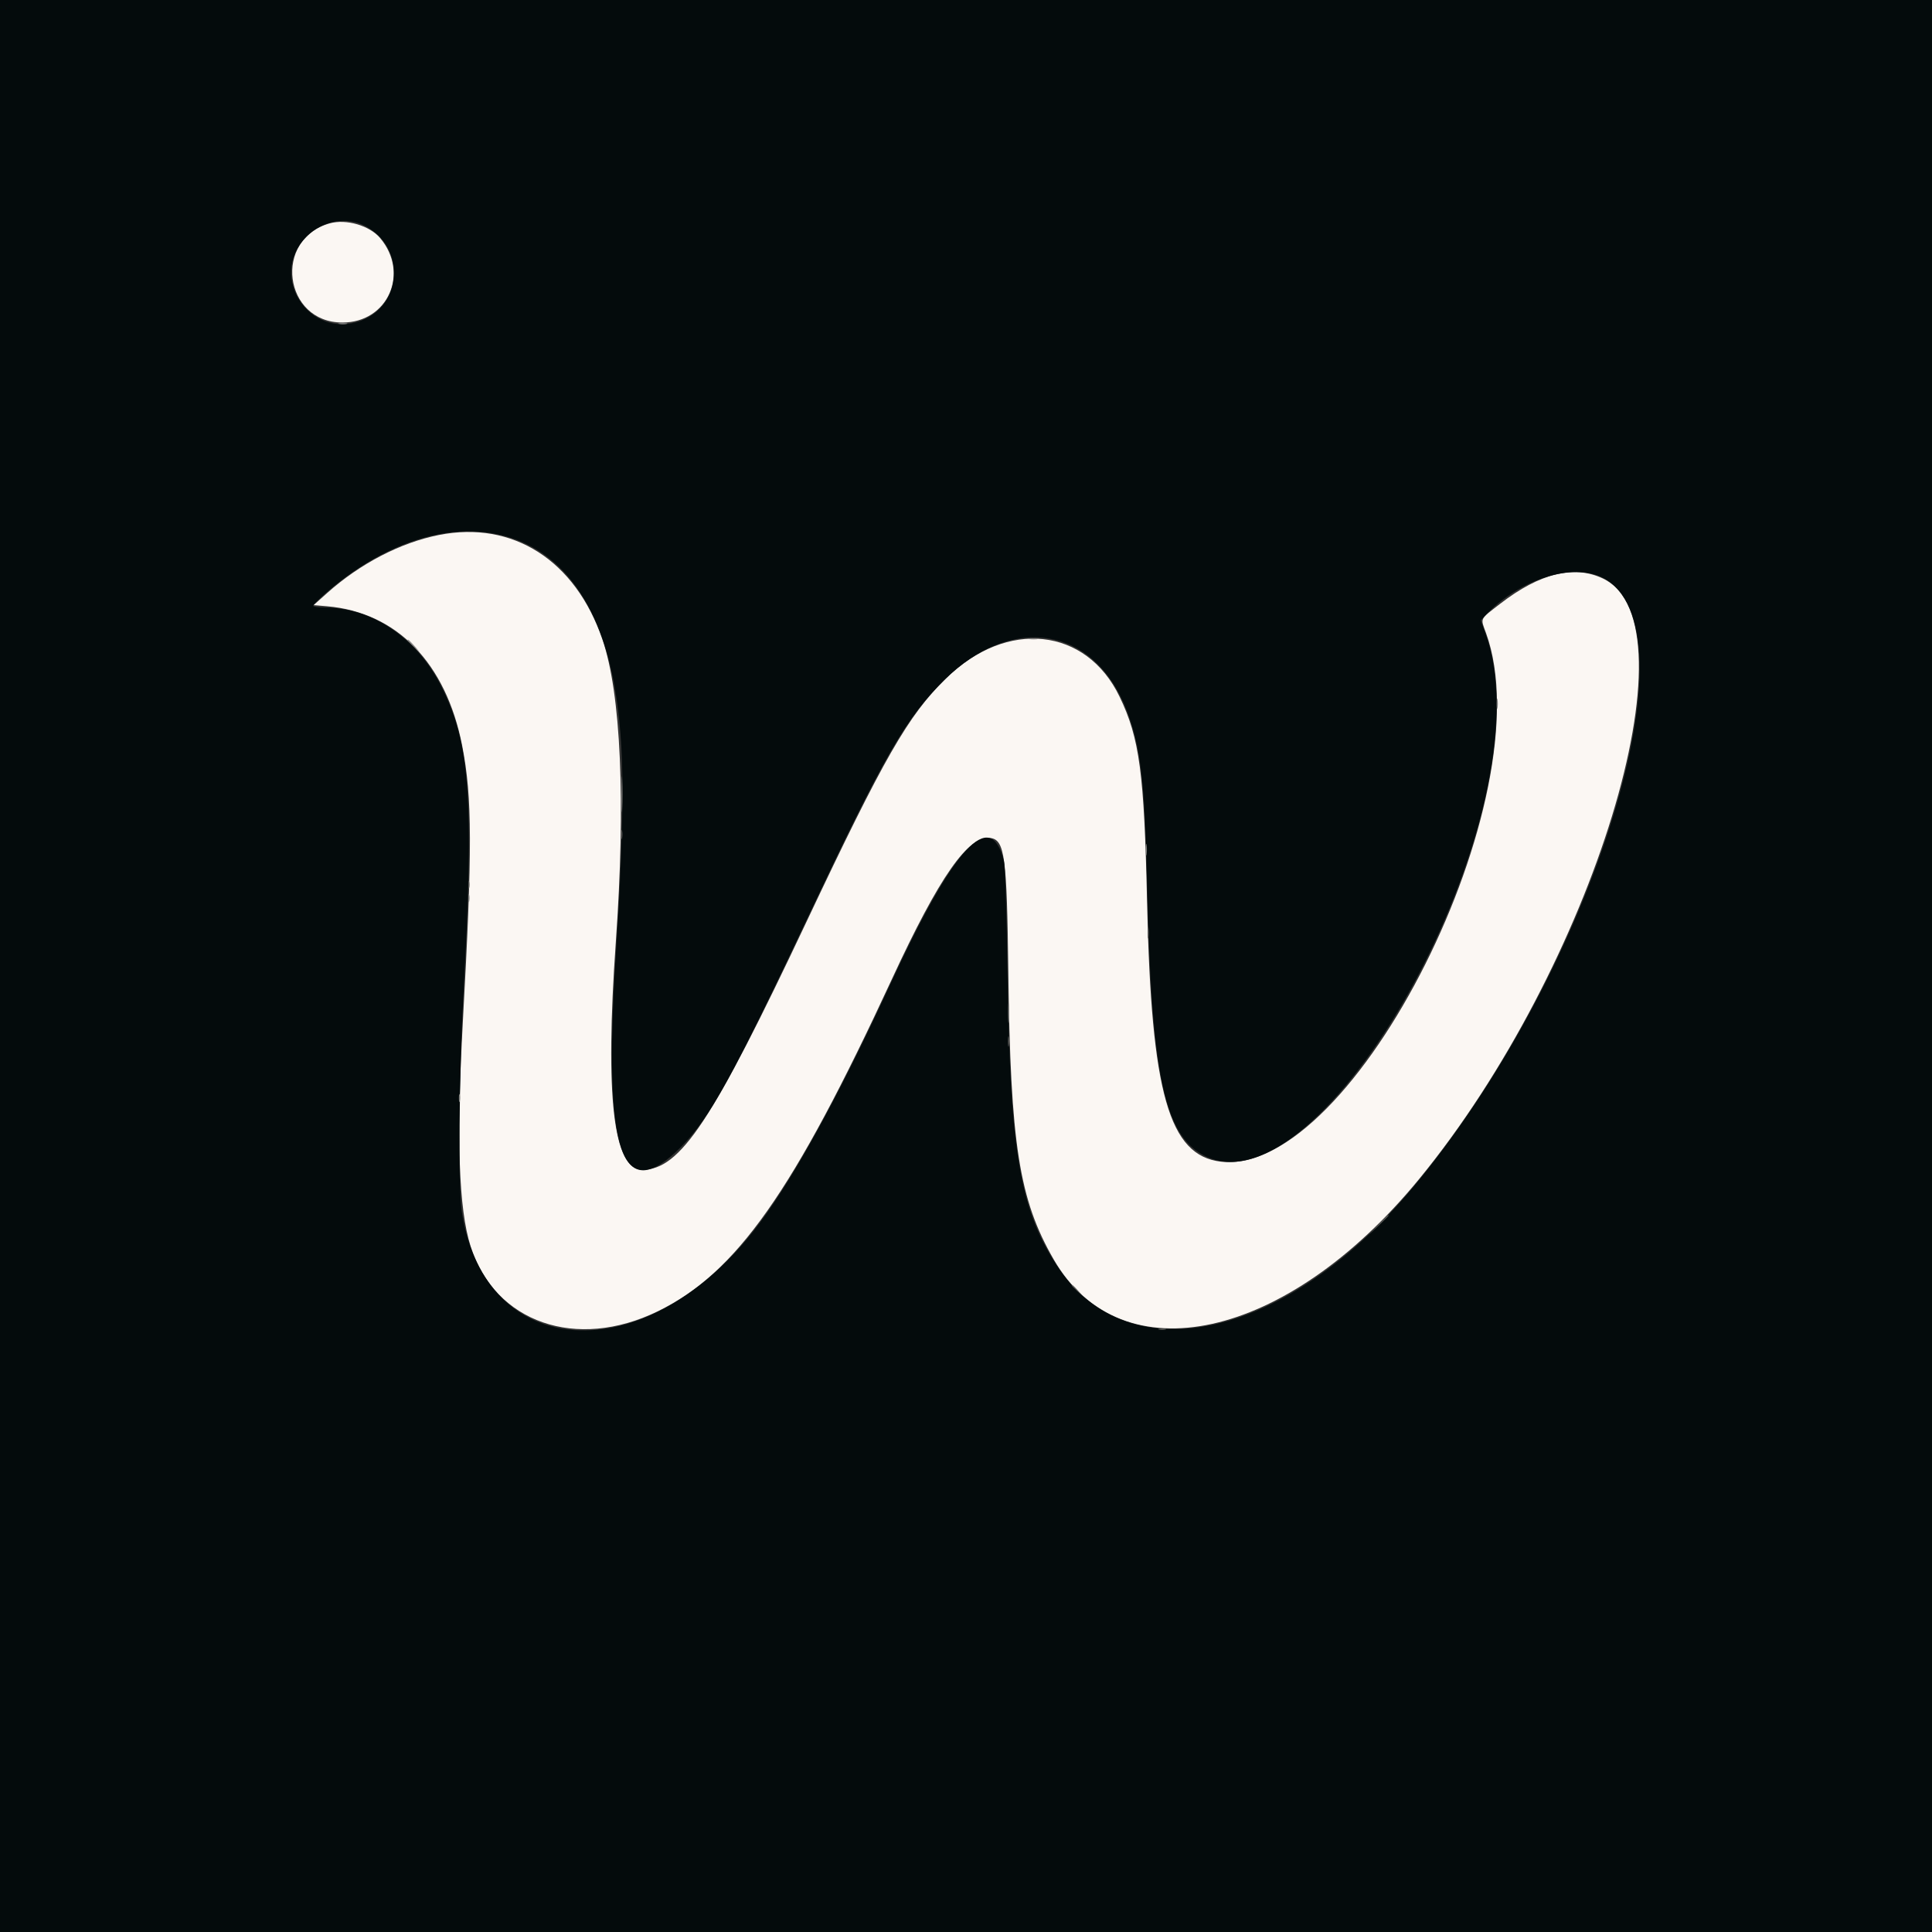
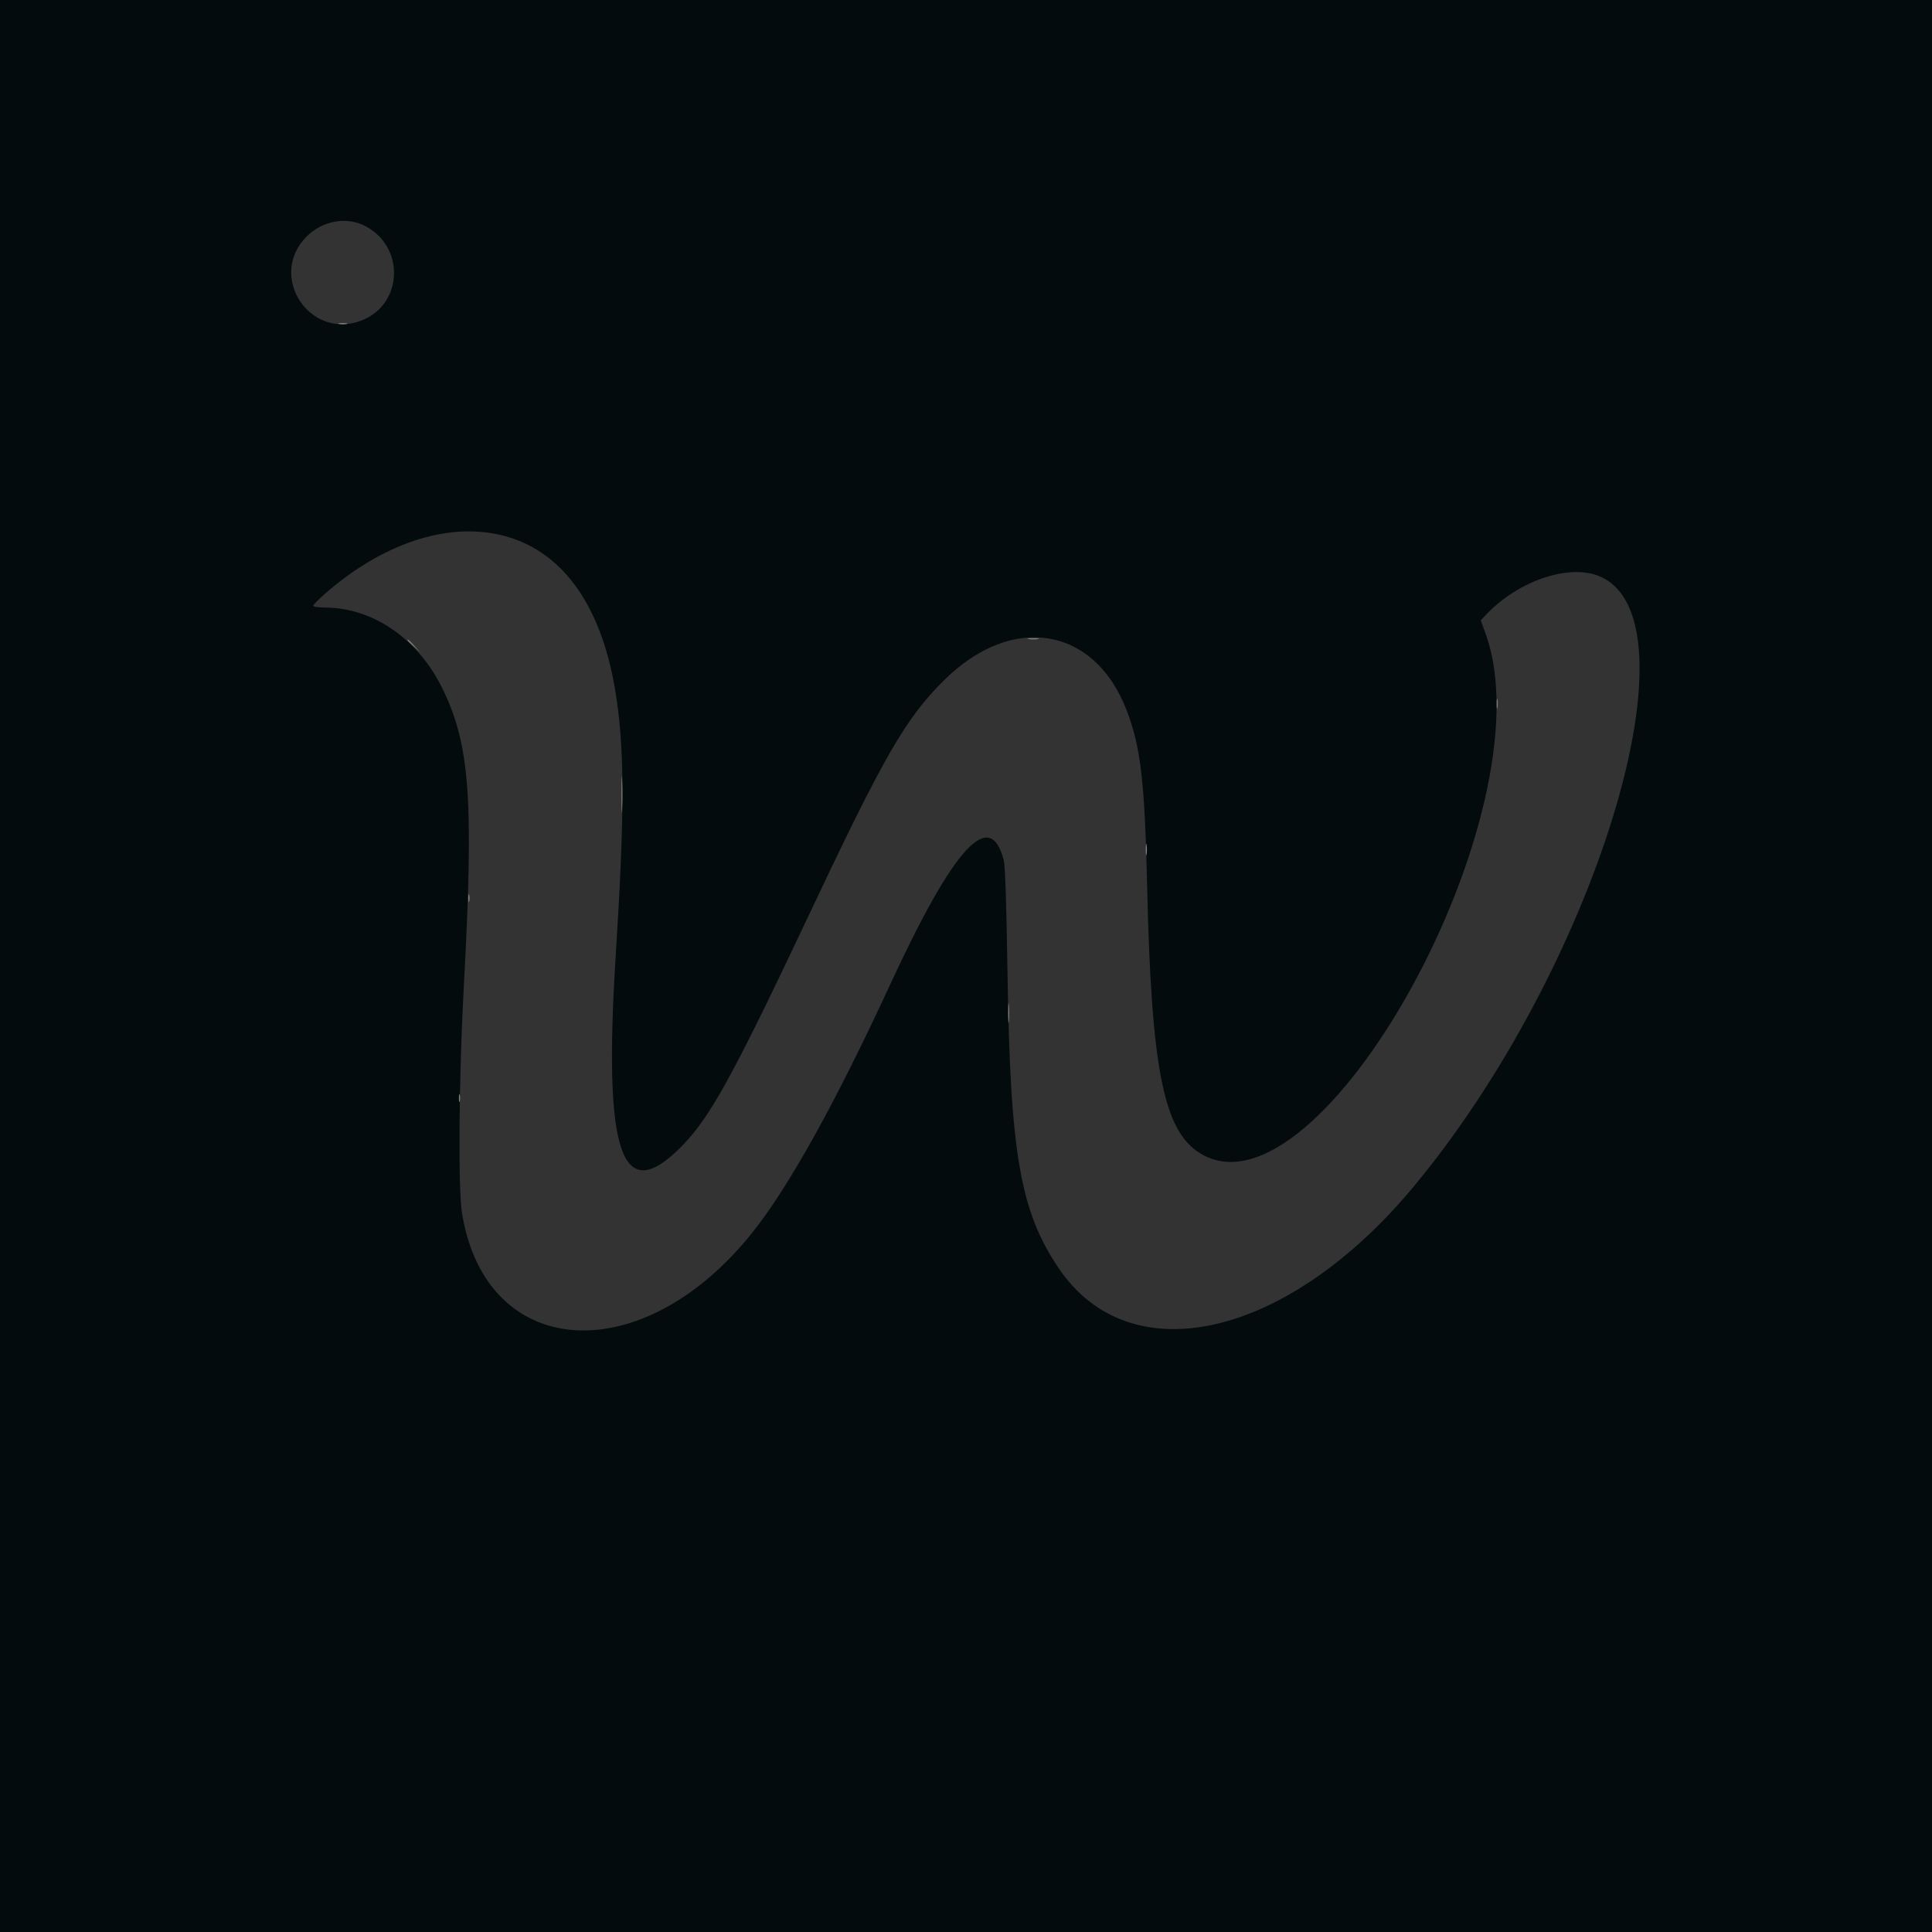
<svg xmlns="http://www.w3.org/2000/svg" id="svg" version="1.1" width="400" height="400" viewBox="0, 0, 400,400">
  <rect x="0" y="0" width="400" height="400" fill="#333333" stroke="none" />
  <g id="svgg">
-     <path id="path0" d="M68.278 46.236 C 56.492 49.504,58.696 66.780,70.898 66.780 C 80.288 66.780,84.845 56.580,78.712 49.291 C 76.537 46.707,71.695 45.289,68.278 46.236 M90.869 110.763 C 82.898 112.347,74.565 116.676,67.718 122.792 L 64.928 125.283 67.718 125.523 C 82.152 126.767,92.336 137.272,95.685 154.370 C 97.792 165.132,97.819 175.752,95.830 211.523 C 94.478 235.835,94.974 250.276,97.426 258.008 C 102.452 273.852,119.329 279.715,136.209 271.481 C 152.468 263.549,164.223 246.867,184.651 202.734 C 194.510 181.435,200.530 172.828,205.097 173.503 C 208.009 173.933,208.466 177.359,208.759 200.977 C 209.205 236.956,210.992 248.330,218.150 260.742 C 232.178 285.070,266.363 277.566,293.792 244.137 C 329.828 200.219,351.592 129.127,331.866 119.767 C 325.882 116.927,318.792 118.670,310.615 124.989 C 306.257 128.357,306.499 127.860,307.661 131.059 C 319.883 164.730,280.232 243.759,252.750 240.504 C 242.032 239.235,238.362 226.343,237.492 186.914 C 236.900 160.023,235.947 152.870,231.811 144.265 C 224.891 129.869,208.471 128.116,195.880 140.430 C 188.021 148.116,183.050 156.786,166.987 190.820 C 147.418 232.282,140.858 242.188,132.971 242.188 C 126.981 242.188,125.230 227.046,127.506 194.922 C 129.555 166.001,128.565 143.644,124.738 132.426 C 119.138 116.008,106.181 107.721,90.869 110.763 " stroke="none" fill="#fbf7f3" fill-rule="evenodd" />
    <path id="path1" d="M0.000 200.000 L 0.000 400.000 200.000 400.000 L 400.000 400.000 400.000 200.000 L 400.000 0.000 200.000 0.000 L 0.000 0.000 0.000 200.000 M75.586 46.783 C 83.963 51.108,83.443 63.141,74.740 66.397 C 64.009 70.412,55.390 57.098,63.469 48.987 C 66.754 45.690,71.719 44.787,75.586 46.783 M103.711 110.778 C 116.051 113.696,124.298 124.808,127.314 142.578 C 129.348 154.558,129.387 167.673,127.478 197.852 C 124.881 238.936,128.653 249.932,141.048 237.413 C 146.970 231.432,151.691 222.867,167.374 189.648 C 183.069 156.403,187.482 148.737,195.479 140.820 C 209.529 126.912,226.513 129.670,233.216 146.950 C 236.166 154.555,237.008 161.716,237.500 183.398 C 238.354 221.095,240.875 233.960,248.335 238.691 C 273.061 254.371,320.786 167.831,307.589 131.246 L 306.577 128.439 307.488 127.462 C 314.462 119.980,325.573 116.410,331.861 119.630 C 351.952 129.919,329.880 200.922,292.678 245.678 C 266.621 277.025,234.096 284.539,219.239 262.643 C 211.226 250.834,209.146 238.865,208.591 201.367 C 208.387 187.607,208.112 179.257,207.827 178.141 C 205.006 167.114,197.499 175.292,184.364 203.702 C 172.981 228.323,163.388 245.606,155.831 255.106 C 132.945 283.875,100.598 281.761,95.654 251.172 C 94.829 246.070,95.008 222.986,96.015 204.492 C 98.150 165.283,97.314 153.954,91.413 142.182 C 86.366 132.116,77.087 125.810,67.285 125.787 C 65.942 125.784,64.844 125.620,64.844 125.424 C 64.844 125.227,65.942 124.105,67.285 122.931 C 79.157 112.547,92.445 108.113,103.711 110.778 " stroke="none" fill="#040b0c" fill-rule="evenodd" />
    <path id="path2" d="M70.219 67.073 C 70.705 67.167,71.408 67.163,71.782 67.065 C 72.155 66.967,71.758 66.891,70.898 66.895 C 70.039 66.900,69.733 66.980,70.219 67.073 M212.994 132.312 C 213.587 132.401,214.466 132.399,214.947 132.306 C 215.427 132.214,214.941 132.140,213.867 132.143 C 212.793 132.146,212.400 132.222,212.994 132.312 M84.375 132.544 C 84.375 132.611,84.946 133.183,85.645 133.814 L 86.914 134.961 85.767 133.691 C 84.697 132.508,84.375 132.242,84.375 132.544 M128.673 164.453 C 128.673 167.783,128.733 169.146,128.806 167.480 C 128.879 165.815,128.879 163.091,128.806 161.426 C 128.733 159.761,128.673 161.123,128.673 164.453 M237.221 175.977 C 237.224 177.051,237.300 177.444,237.390 176.850 C 237.479 176.256,237.477 175.377,237.384 174.897 C 237.292 174.417,237.218 174.902,237.221 175.977 M96.966 185.938 C 96.966 186.689,97.046 186.997,97.144 186.621 C 97.243 186.245,97.243 185.630,97.144 185.254 C 97.046 184.878,96.966 185.186,96.966 185.938 M208.730 209.766 C 208.730 211.592,208.798 212.339,208.880 211.426 C 208.962 210.513,208.962 209.019,208.880 208.105 C 208.798 207.192,208.730 207.939,208.730 209.766 M95.013 227.344 C 95.013 228.096,95.093 228.403,95.191 228.027 C 95.289 227.651,95.289 227.036,95.191 226.660 C 95.093 226.284,95.013 226.592,95.013 227.344 " stroke="none" fill="#848482" fill-rule="evenodd" />
-     <path id="path3" d="M128.614 172.852 C 128.618 173.711,128.698 174.017,128.792 173.531 C 128.885 173.045,128.882 172.342,128.784 171.968 C 128.686 171.595,128.610 171.992,128.614 172.852 M96.966 183.203 C 96.966 183.955,97.046 184.263,97.144 183.887 C 97.243 183.511,97.243 182.896,97.144 182.520 C 97.046 182.144,96.966 182.451,96.966 183.203 M237.612 193.164 C 237.615 194.238,237.691 194.631,237.780 194.038 C 237.870 193.444,237.868 192.565,237.775 192.084 C 237.682 191.604,237.609 192.090,237.612 193.164 M208.700 215.625 C 208.700 216.592,208.776 216.987,208.869 216.504 C 208.963 216.021,208.963 215.229,208.869 214.746 C 208.776 214.263,208.700 214.658,208.700 215.625 M285.337 253.613 L 283.398 255.664 285.449 253.726 C 286.577 252.659,287.500 251.737,287.500 251.675 C 287.500 251.383,287.138 251.708,285.337 253.613 M221.875 266.138 C 221.875 266.205,222.446 266.776,223.145 267.407 L 224.414 268.555 223.267 267.285 C 222.197 266.102,221.875 265.836,221.875 266.138 M239.941 275.269 C 240.317 275.368,240.933 275.368,241.309 275.269 C 241.685 275.171,241.377 275.091,240.625 275.091 C 239.873 275.091,239.565 275.171,239.941 275.269 " stroke="none" fill="#5b5b59" fill-rule="evenodd" />
    <path id="path4" d="M309.872 145.703 C 309.872 146.670,309.948 147.065,310.041 146.582 C 310.134 146.099,310.134 145.308,310.041 144.824 C 309.948 144.341,309.872 144.736,309.872 145.703 " stroke="none" fill="#7c7c7c" fill-rule="evenodd" />
  </g>
</svg>